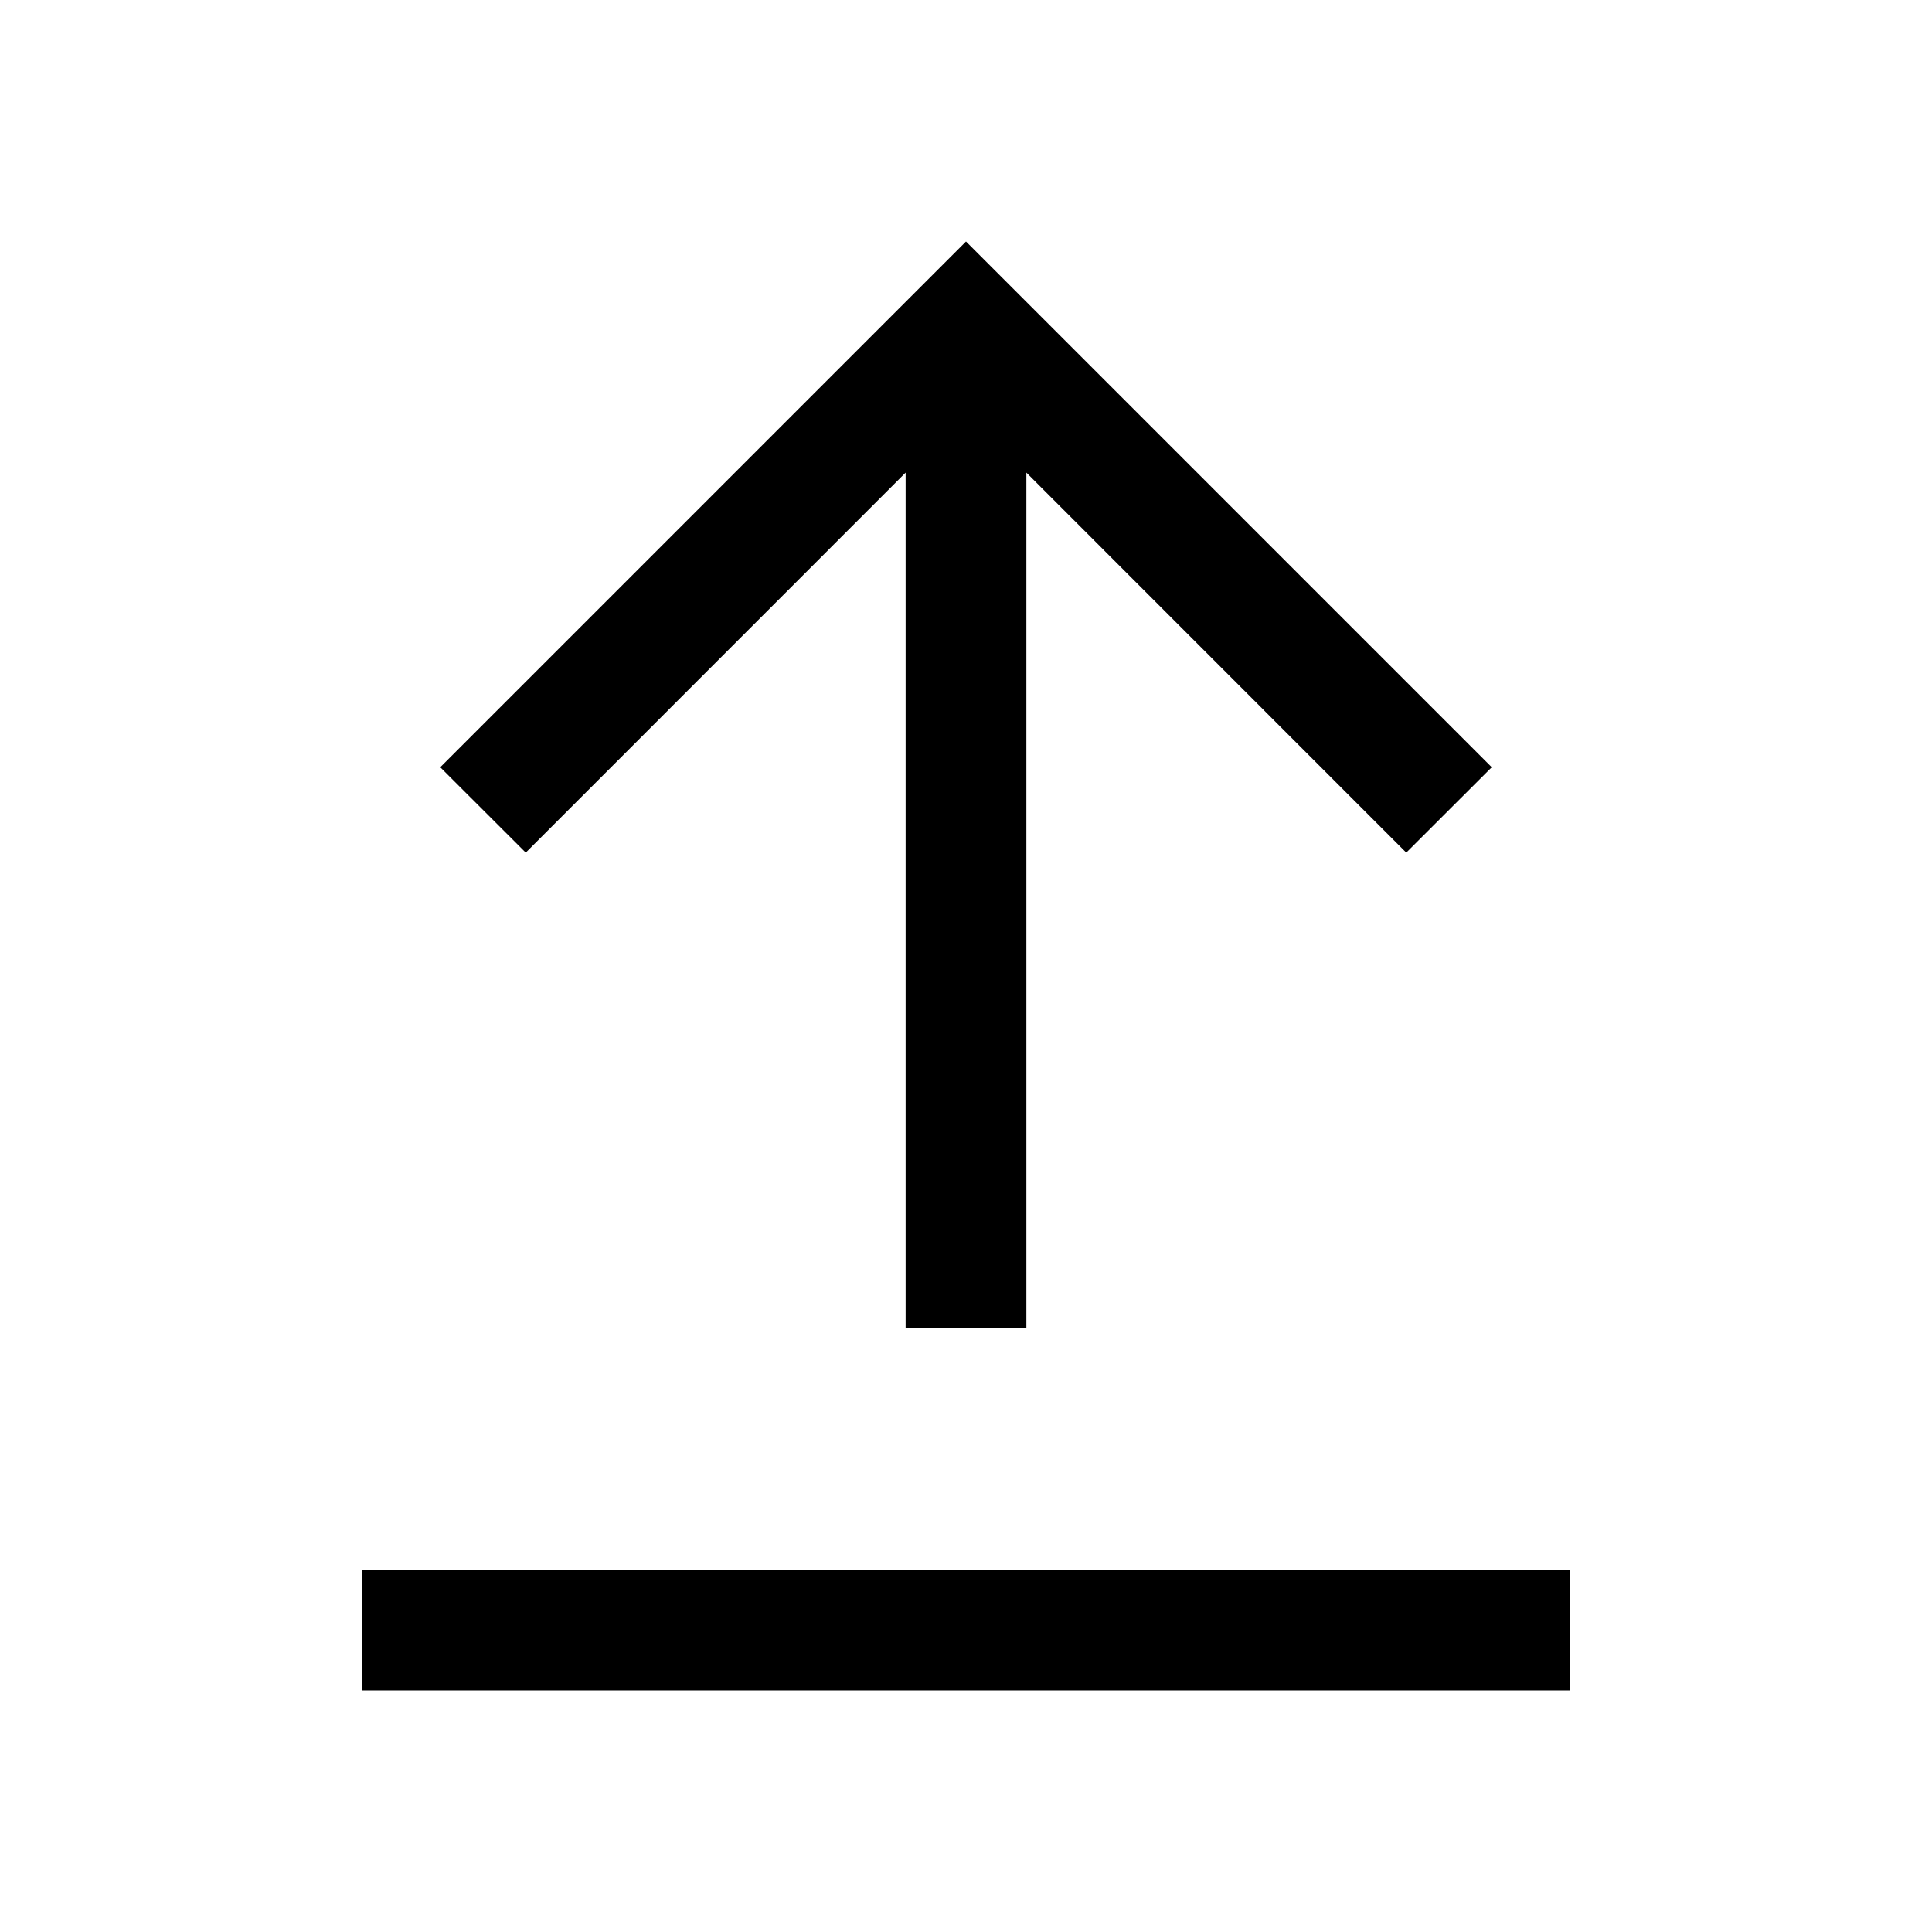
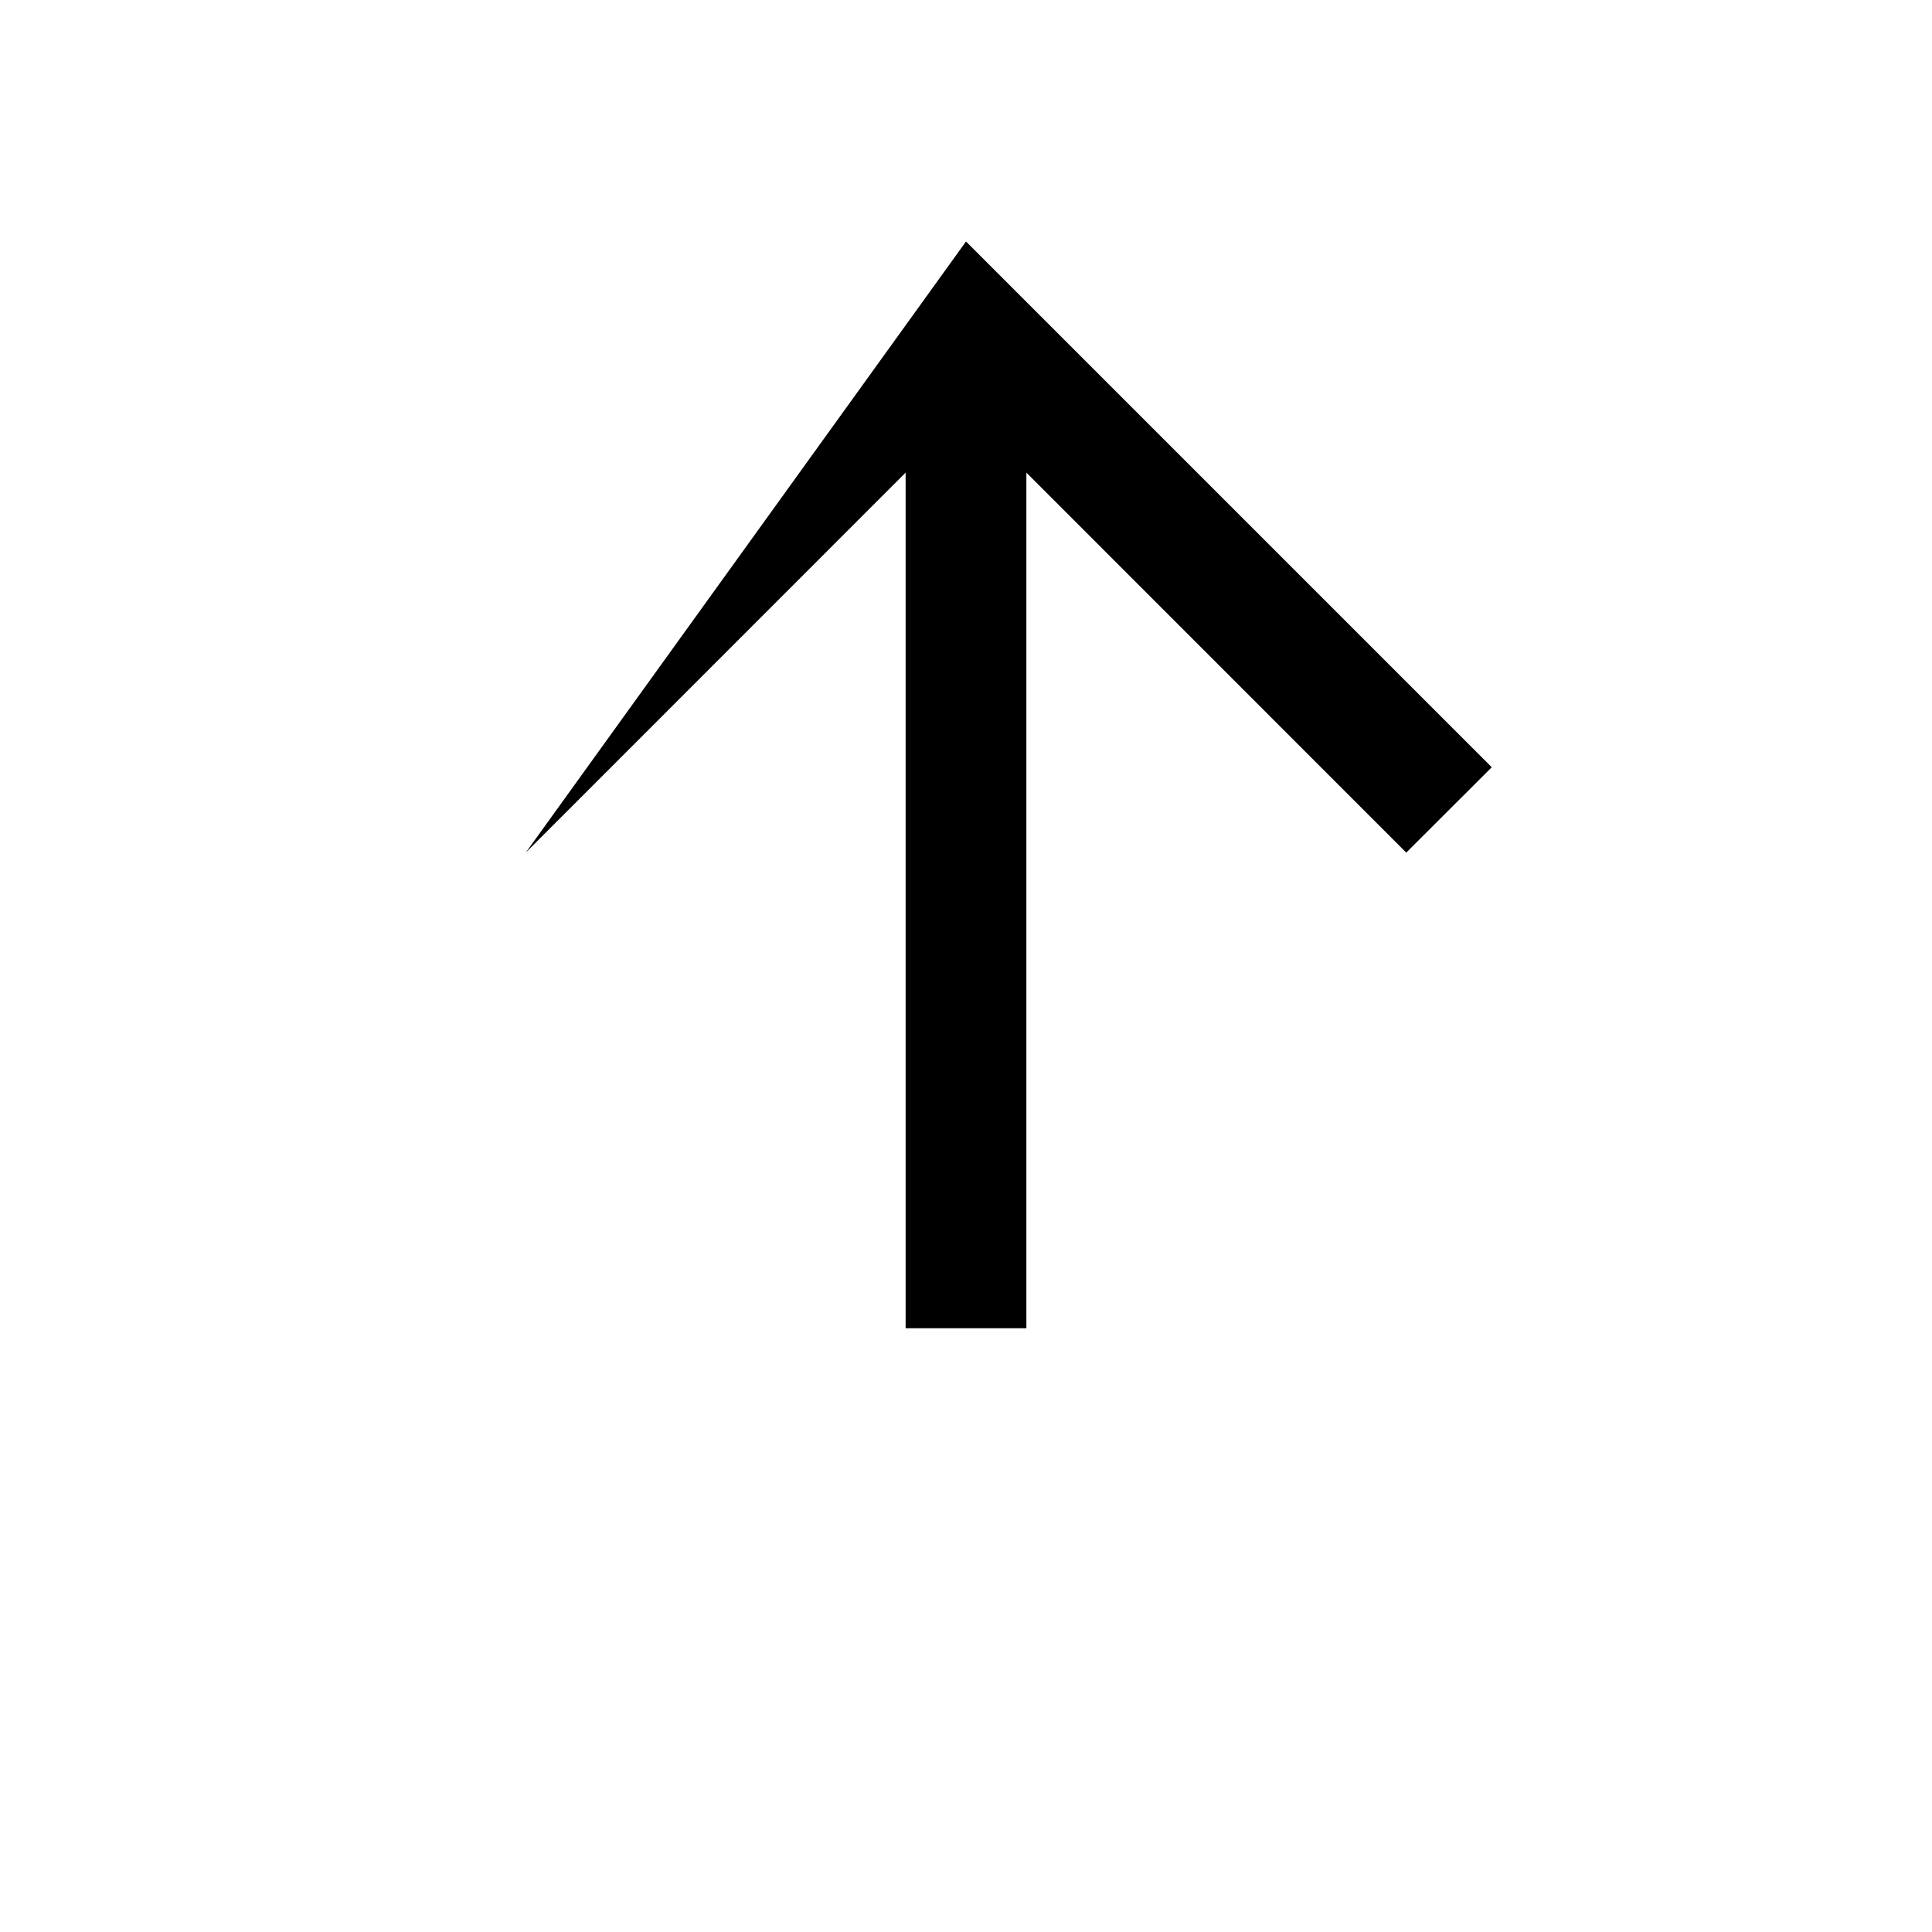
<svg xmlns="http://www.w3.org/2000/svg" viewBox="0 0 16 16">
-   <path d="M3 13L13 13L13 14L3 14L3 13Z" fill="currentColor" />
-   <path d="M8.5 3.914L11.646 7.061L12.354 6.354L8 2L3.646 6.354L4.354 7.061L7.5 3.914L7.5 11L8.5 11L8.5 3.914Z" fill="currentColor" />
+   <path d="M8.5 3.914L11.646 7.061L12.354 6.354L8 2L4.354 7.061L7.5 3.914L7.5 11L8.5 11L8.5 3.914Z" fill="currentColor" />
</svg>